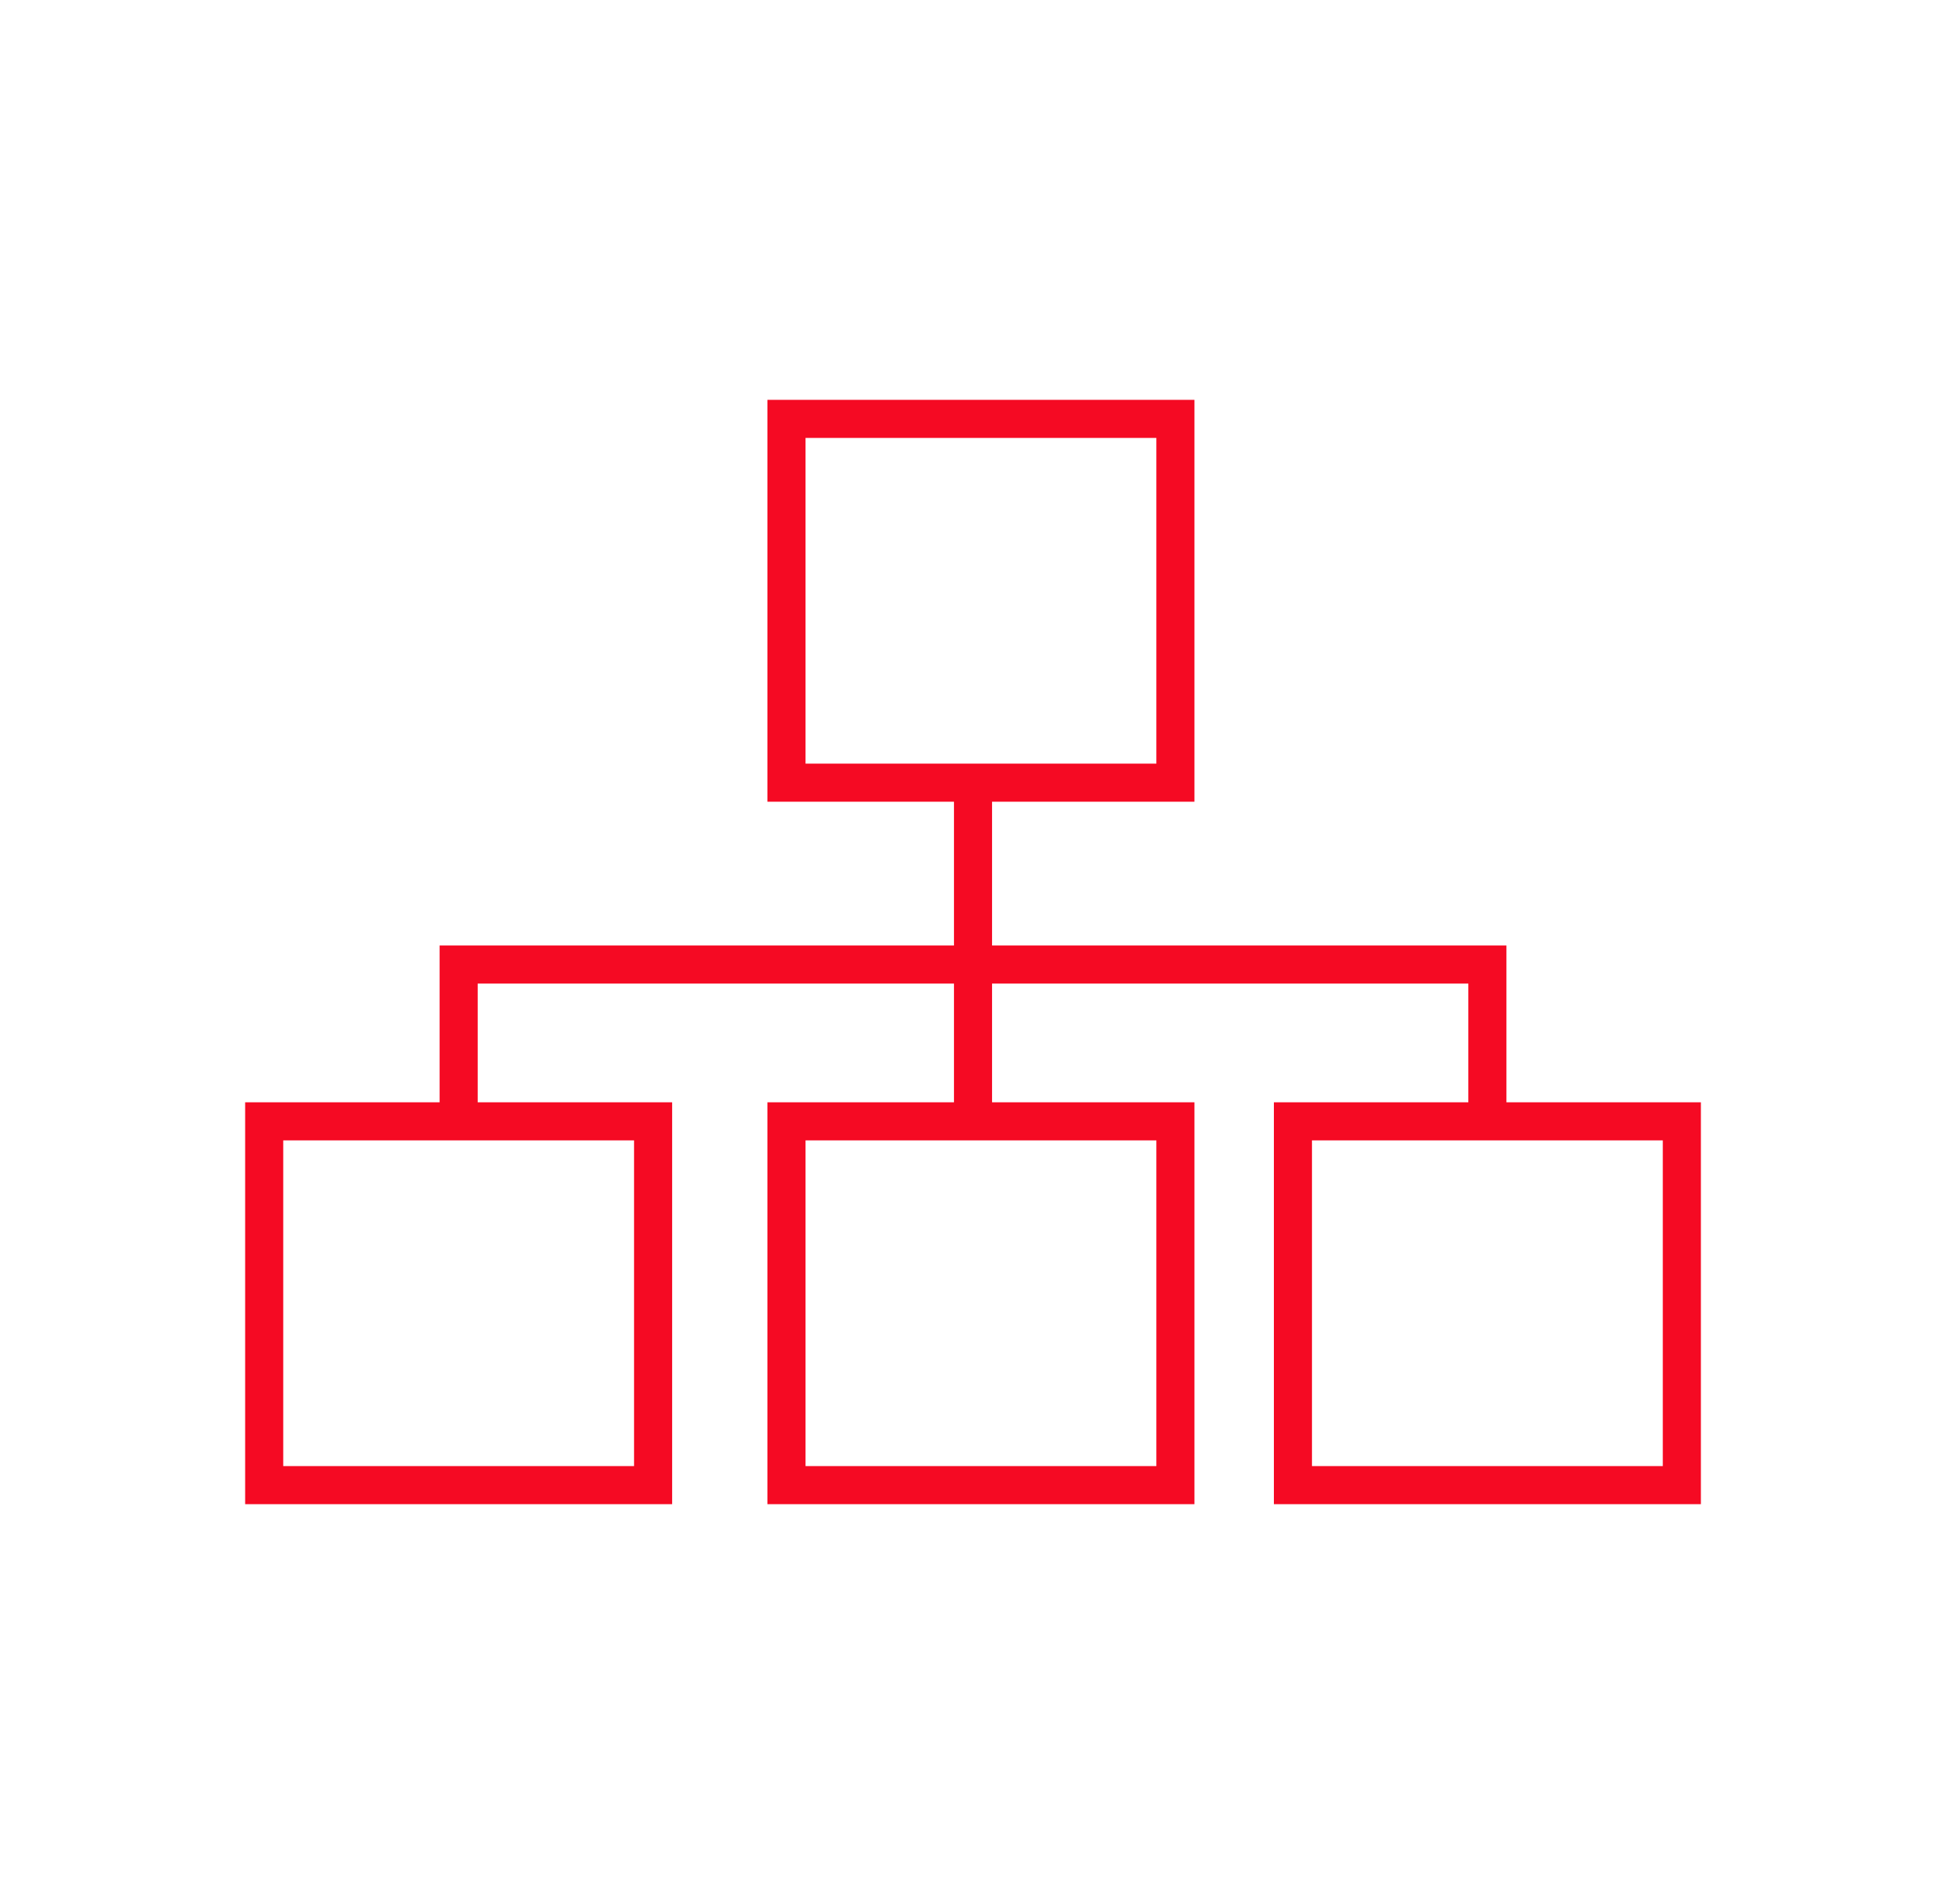
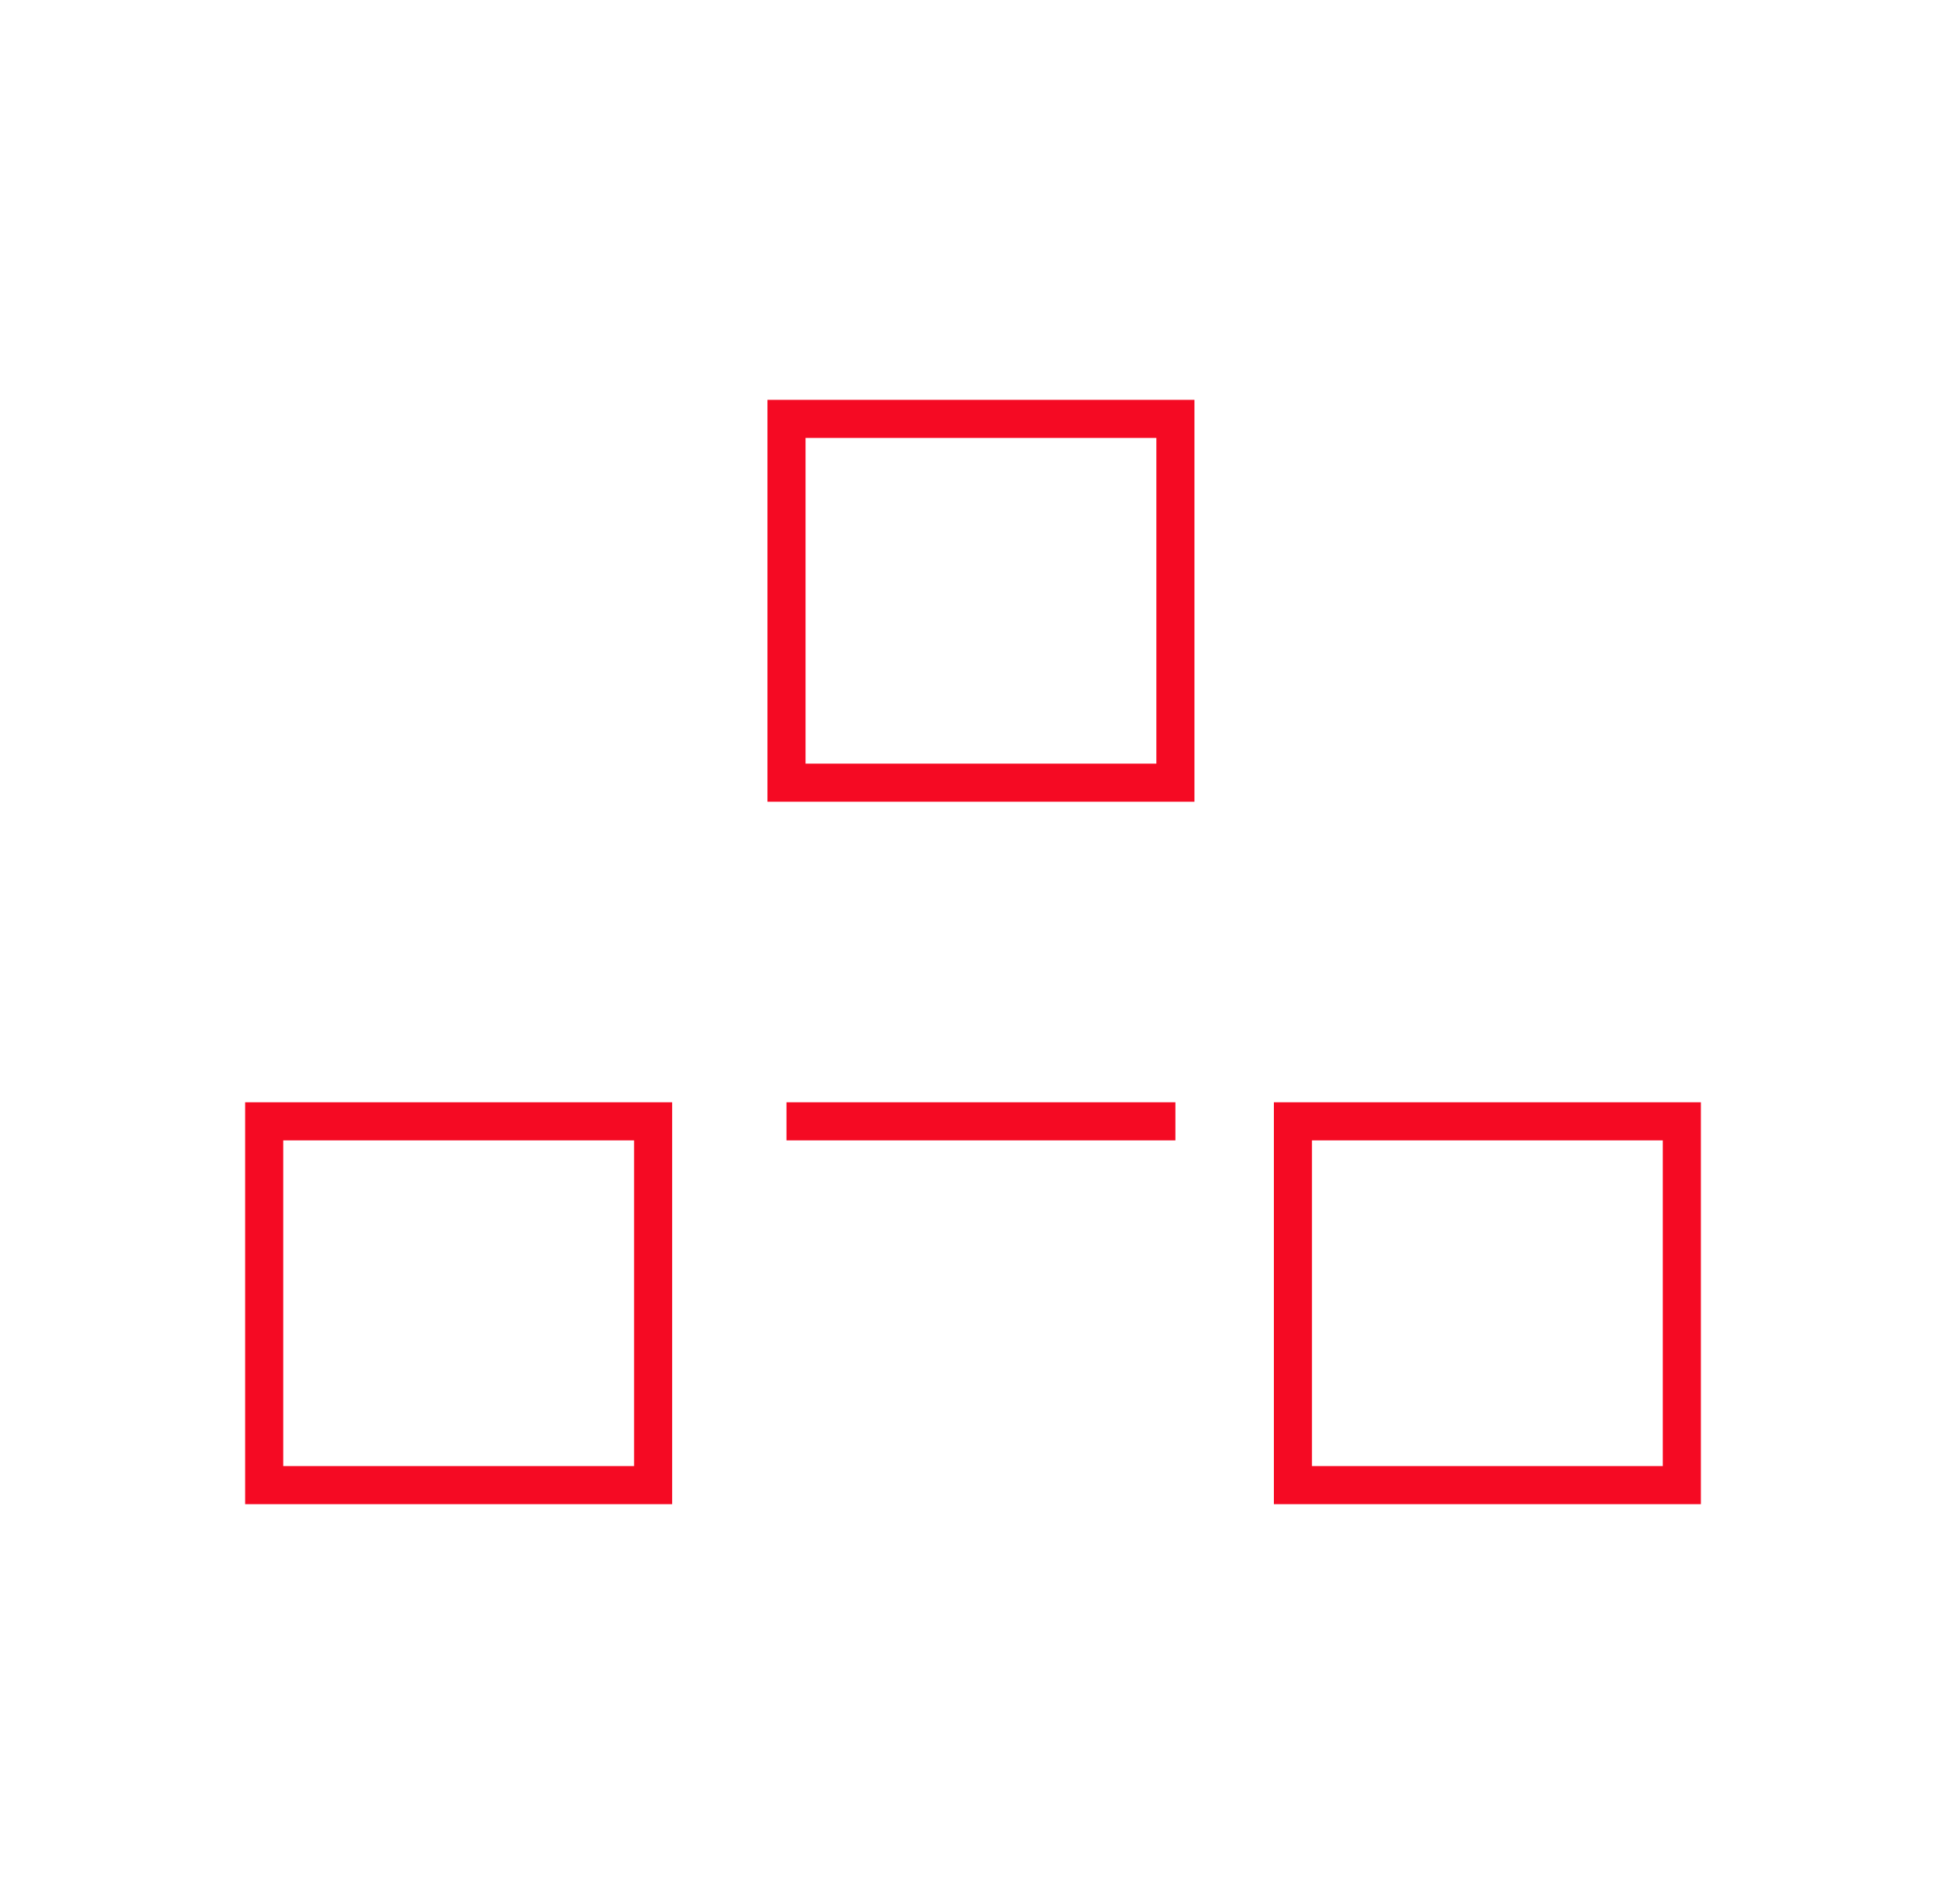
<svg xmlns="http://www.w3.org/2000/svg" width="61" height="60" viewBox="0 0 61 60" fill="none">
  <path d="M20.578 35.336H8.324V46.8H20.578V35.336Z" stroke="#F50A23" stroke-width="1.2" />
-   <path d="M37.035 35.336H24.781V46.8H37.035V35.336Z" stroke="#F50A23" stroke-width="1.2" />
+   <path d="M37.035 35.336H24.781H37.035V35.336Z" stroke="#F50A23" stroke-width="1.2" />
  <path d="M37.035 13.2H24.781V24.664H37.035V13.2Z" stroke="#F50A23" stroke-width="1.2" />
  <path d="M52.992 35.336H40.738V46.8H52.992V35.336Z" stroke="#F50A23" stroke-width="1.2" />
-   <path d="M30.658 24.955L30.658 35.233" stroke="#F50A23" stroke-width="1.2" />
-   <path d="M46.865 35.139V30.395H14.451V35.139" stroke="#F50A23" stroke-width="1.2" />
</svg>